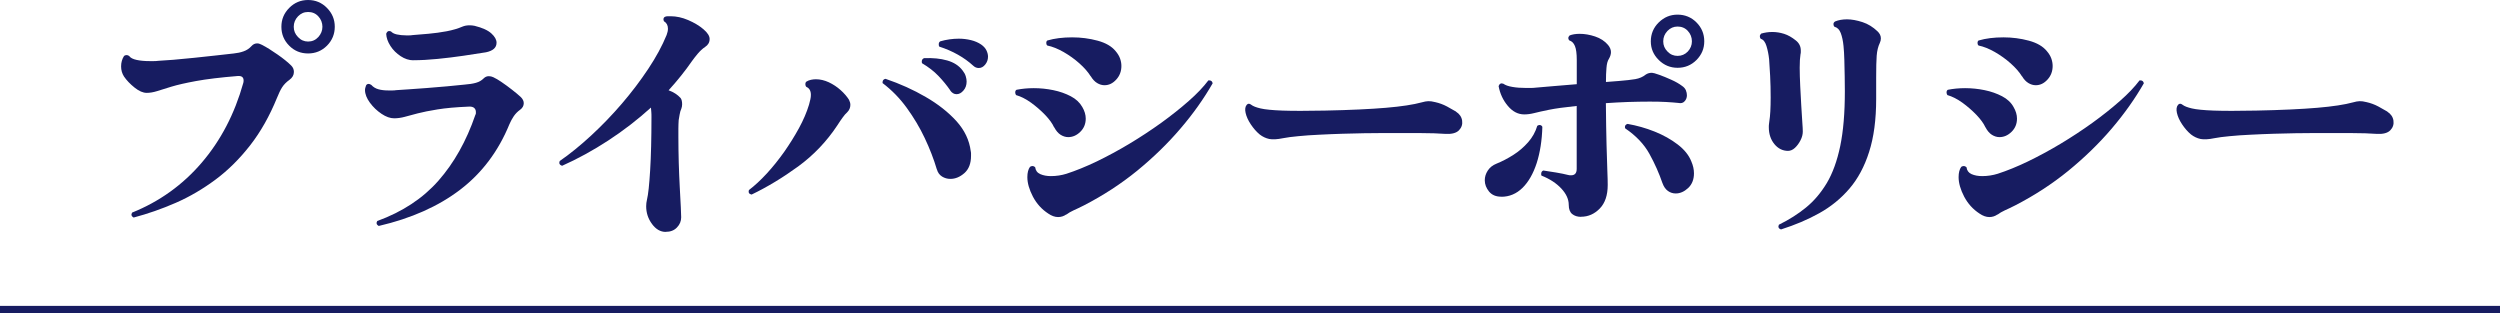
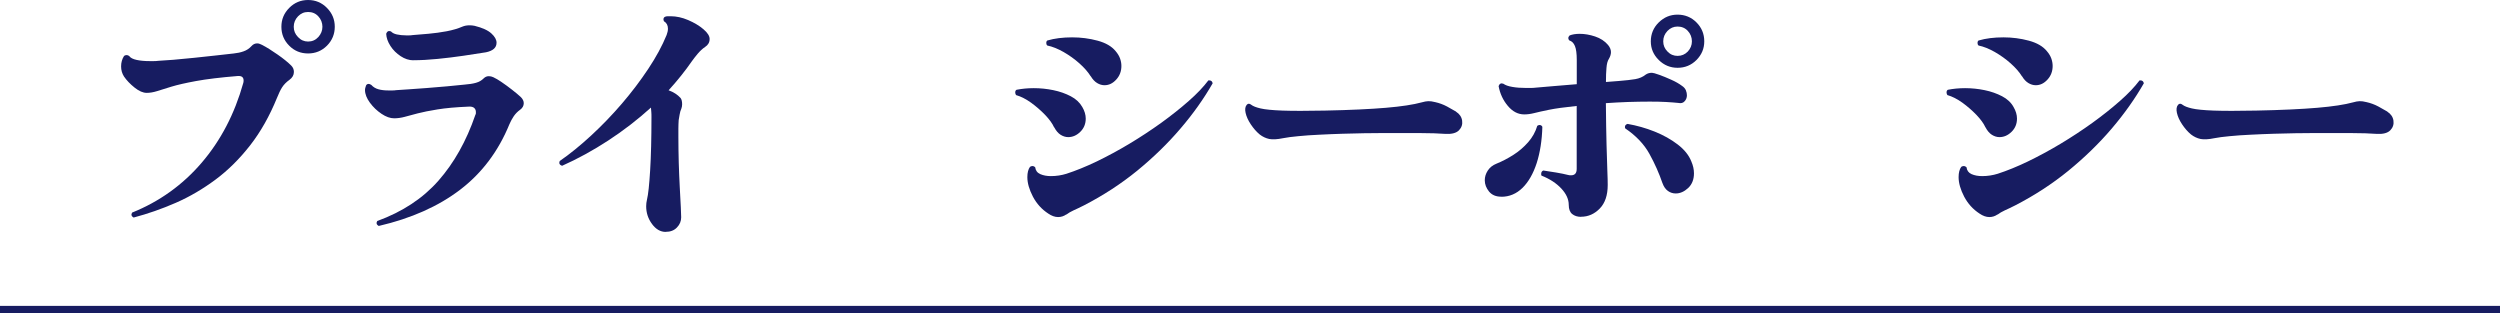
<svg xmlns="http://www.w3.org/2000/svg" height="42.6" viewBox="0 0 340 42.6" width="340">
  <g fill="#171c61">
    <path d="m18.18 29.59c-.31-.17-.38-.4-.21-.68 3.7-1.49 6.85-3.74 9.45-6.77s4.49-6.65 5.67-10.87c.02-.07.04-.18.04-.32 0-.46-.28-.66-.83-.61-2.33.19-4.21.42-5.63.68s-2.55.52-3.37.77-1.47.46-1.96.61-.95.23-1.39.23c-.5 0-1.05-.24-1.65-.72s-1.08-.98-1.44-1.51c-.26-.41-.39-.86-.39-1.37s.13-1 .39-1.4c.1-.1.22-.14.36-.14s.26.05.36.14c.17.24.5.41 1.01.52.5.11 1.09.16 1.76.16h.58c.19 0 .4-.01.61-.04.48-.02 1.16-.07 2.04-.14s1.82-.16 2.84-.27 2.01-.22 2.97-.32c.96-.11 1.76-.2 2.41-.27.48-.05.92-.14 1.33-.29.41-.14.77-.38 1.08-.72.21-.24.47-.36.76-.36.12 0 .24.02.36.07s.23.1.32.14c.6.31 1.29.74 2.09 1.3.79.55 1.42 1.06 1.87 1.51.24.24.36.53.36.86 0 .43-.21.79-.61 1.08-.43.31-.76.65-.99 1.01s-.46.84-.7 1.44c-1.01 2.47-2.22 4.62-3.64 6.44s-2.98 3.38-4.7 4.66-3.52 2.34-5.42 3.17-3.8 1.49-5.72 2zm23.72-22.32c-1.01 0-1.87-.35-2.57-1.06-.71-.71-1.06-1.57-1.06-2.57s.35-1.84 1.06-2.56 1.57-1.08 2.57-1.08 1.87.36 2.57 1.08c.71.72 1.06 1.57 1.06 2.56s-.36 1.87-1.06 2.57c-.71.71-1.57 1.06-2.57 1.06zm0-1.62c.55 0 1.01-.2 1.39-.61.37-.41.56-.88.56-1.4s-.19-1.03-.56-1.42c-.37-.4-.83-.59-1.39-.59s-.98.2-1.37.59c-.38.4-.58.87-.58 1.42s.19 1 .58 1.4c.38.41.84.61 1.37.61z" />
    <path d="m51.52 30.74c-.31-.17-.38-.4-.22-.68 3.43-1.25 6.21-3.08 8.33-5.49s3.8-5.39 5.02-8.95c.05-.07.07-.14.07-.22v-.18c0-.22-.08-.4-.23-.54-.16-.14-.4-.2-.74-.18-1.73.07-3.14.2-4.25.38s-2 .36-2.7.54-1.28.34-1.76.47-.96.2-1.44.2c-.53 0-1.1-.2-1.71-.61s-1.14-.91-1.58-1.51-.67-1.18-.67-1.73c0-.12.02-.23.05-.32.04-.1.07-.19.09-.29.07-.14.19-.22.36-.22.1 0 .22.05.36.14.26.29.59.49.97.59.38.11.84.16 1.37.16h.52c.18 0 .35-.01.52-.04.36-.02.91-.06 1.66-.11.74-.05 1.58-.11 2.5-.18s1.84-.15 2.75-.23 1.69-.16 2.34-.23c.65-.05 1.18-.13 1.6-.25s.77-.32 1.06-.61c.19-.19.42-.29.69-.29.21 0 .42.05.61.14.31.14.7.37 1.15.68.46.31.92.65 1.38 1.01.47.36.87.7 1.21 1.01.26.26.4.54.4.83 0 .36-.17.66-.5.9-.34.24-.62.53-.85.86-.23.34-.43.7-.59 1.08-1.51 3.7-3.75 6.67-6.71 8.93s-6.65 3.9-11.07 4.93zm4.71-22.54c-.6 0-1.18-.19-1.74-.56s-1.03-.83-1.39-1.39-.55-1.1-.58-1.66c.12-.34.34-.44.65-.32.17.19.43.33.79.41s.78.13 1.26.13h.43c.14 0 .3-.01.47-.04.62-.05 1.34-.11 2.16-.18s1.64-.19 2.47-.34c.83-.16 1.54-.37 2.14-.63.29-.12.61-.18.97-.18.12 0 .24 0 .36.02.12.01.23.03.32.05 1.06.26 1.82.61 2.29 1.04s.7.85.7 1.26c0 .67-.48 1.1-1.44 1.3-.89.14-1.91.3-3.06.47s-2.32.31-3.51.43-2.29.18-3.29.18z" />
    <path d="m90.54 31.54c-.72 0-1.34-.36-1.87-1.08s-.79-1.52-.79-2.41c0-.31.04-.61.11-.9.17-.7.31-2.02.43-3.98s.18-4.37.18-7.25c0-.24 0-.47-.02-.68-.01-.22-.03-.42-.05-.61-1.8 1.63-3.74 3.13-5.81 4.48s-4.17 2.5-6.28 3.44c-.34-.12-.45-.34-.32-.65 1.42-.98 2.85-2.15 4.3-3.49s2.84-2.78 4.16-4.32 2.51-3.11 3.58-4.72 1.9-3.14 2.5-4.61c.12-.31.18-.6.18-.86 0-.46-.18-.79-.54-1.01-.05-.1-.07-.18-.07-.25 0-.17.07-.29.22-.36.12-.05.25-.07.38-.07h.38c.77 0 1.56.17 2.38.52.81.35 1.51.76 2.07 1.24s.85.92.85 1.33c0 .46-.21.82-.61 1.08-.36.24-.7.56-1.03.95s-.58.73-.77.99c-.91 1.32-1.97 2.64-3.17 3.96.67.24 1.21.59 1.62 1.04.14.17.22.46.22.86 0 .22-.04.42-.11.61-.1.19-.17.46-.23.79-.06.34-.1.59-.13.76-.02.36-.04.74-.04 1.13v1.21c0 1.1.02 2.25.05 3.44.04 1.19.08 2.32.14 3.38.06 1.07.11 1.96.14 2.68.04.72.05 1.18.05 1.37 0 .53-.19.99-.58 1.39-.38.4-.89.59-1.51.59z" />
-     <path d="m102.21 26.46c-.34-.07-.46-.28-.36-.61.79-.6 1.6-1.35 2.43-2.25s1.61-1.88 2.36-2.93c.74-1.06 1.42-2.14 2.02-3.24s1.06-2.17 1.37-3.2c.07-.26.13-.5.18-.72s.07-.42.07-.61c0-.55-.21-.91-.61-1.08-.1-.1-.14-.22-.14-.36 0-.17.05-.29.14-.36.19-.12.4-.2.63-.25s.45-.07.67-.07c.58 0 1.16.14 1.75.41.59.28 1.12.63 1.6 1.06s.87.88 1.15 1.33c.12.24.18.47.18.68 0 .38-.14.72-.43 1.01-.19.17-.4.4-.61.7-.22.3-.46.65-.72 1.06-1.46 2.21-3.24 4.07-5.33 5.6-2.09 1.52-4.2 2.8-6.34 3.83zm25.2-3.42c-.41-1.39-.96-2.81-1.64-4.25s-1.5-2.81-2.45-4.12-2.05-2.43-3.29-3.37v-.11c0-.26.13-.42.4-.47 1.97.67 3.79 1.49 5.47 2.47 1.68.97 3.07 2.07 4.18 3.29 1.1 1.22 1.75 2.58 1.94 4.07.02.1.04.2.04.31v.34c0 1.03-.3 1.81-.9 2.34s-1.24.79-1.91.79c-.41 0-.79-.11-1.13-.32-.35-.22-.58-.54-.7-.97zm1.84-10.73c-.46-.67-1-1.33-1.62-1.98s-1.37-1.22-2.23-1.73c-.02-.05-.04-.12-.04-.22 0-.24.11-.4.32-.47 1.18-.05 2.22.05 3.13.31s1.62.71 2.12 1.39c.19.24.33.49.41.76.08.26.12.5.12.72 0 .48-.14.89-.43 1.22-.29.34-.6.5-.94.5s-.62-.17-.86-.5zm3.1-3.38c-.6-.55-1.29-1.05-2.07-1.49s-1.63-.81-2.54-1.1c-.05-.07-.07-.18-.07-.32 0-.19.07-.32.21-.4.41-.12.83-.21 1.26-.27s.85-.09 1.26-.09c.58 0 1.13.07 1.66.2s.98.33 1.37.59c.34.24.58.5.72.79s.22.58.22.86c0 .41-.13.77-.38 1.08s-.54.47-.88.47c-.29 0-.54-.11-.76-.32z" />
    <path d="m143.36 17.32c-.24-.53-.65-1.09-1.22-1.69-.58-.6-1.21-1.15-1.91-1.66-.7-.5-1.38-.85-2.05-1.04-.07-.12-.11-.24-.11-.36 0-.17.06-.29.18-.36.72-.14 1.5-.22 2.34-.22.89 0 1.77.09 2.65.27s1.67.46 2.38.83 1.23.86 1.57 1.46c.31.53.47 1.06.47 1.58 0 .72-.25 1.32-.74 1.8s-1.04.72-1.64.72c-.36 0-.71-.11-1.04-.32s-.62-.55-.86-1.01zm1.66 11.84c-.34.24-.71.36-1.12.36-.43 0-.88-.16-1.33-.47-.89-.58-1.58-1.34-2.09-2.3-.5-.96-.76-1.85-.76-2.66 0-.6.12-1.07.36-1.4.12-.07.23-.11.32-.11.14 0 .28.06.39.18.05.43.28.74.69.92s.89.27 1.44.27c.74 0 1.45-.11 2.12-.32 1.27-.41 2.64-.97 4.11-1.67 1.46-.71 2.95-1.51 4.45-2.41s2.94-1.85 4.32-2.84c1.38-1 2.63-1.99 3.74-2.97 1.12-.98 2.01-1.92 2.68-2.81h.11c.26 0 .42.13.47.4-1.18 2.06-2.63 4.12-4.38 6.16-1.74 2.04-3.71 3.95-5.9 5.74-2.2 1.79-4.6 3.35-7.22 4.7-.58.29-1.05.52-1.42.68-.37.17-.7.36-.99.58zm3.31-18.79c-.36-.58-.87-1.16-1.53-1.75s-1.38-1.1-2.16-1.55c-.78-.44-1.52-.74-2.21-.88-.1-.1-.14-.22-.14-.36s.05-.25.14-.32c.98-.29 2.11-.43 3.38-.43 1.2 0 2.35.15 3.46.45s1.92.77 2.45 1.42c.29.34.49.67.61 1.01s.18.67.18 1.01c0 .72-.23 1.34-.7 1.85-.47.52-1 .77-1.6.77-.34 0-.67-.1-.99-.29s-.62-.5-.88-.94z" />
    <path d="m198.02 15.19c.48.31.76.72.83 1.22s-.07.94-.43 1.31-.96.53-1.8.49c-1.01-.07-2.14-.11-3.4-.11h-5.56c-.55 0-1.27 0-2.16.02-.89.01-1.86.04-2.92.07s-2.11.08-3.15.13-2 .11-2.86.2c-.86.08-1.55.17-2.05.27-.82.17-1.45.2-1.91.11-.46-.1-.89-.3-1.29-.61-.46-.38-.86-.85-1.22-1.39s-.59-1.06-.7-1.55-.05-.86.16-1.1c.17-.19.37-.19.61 0s.67.36 1.28.5 1.6.24 2.97.29 3.29.05 5.76 0c3.41-.07 6.17-.2 8.3-.38 2.12-.18 3.75-.43 4.88-.74.34-.1.63-.15.88-.16s.57.03.95.13c.55.12 1.09.32 1.6.59.52.28.93.51 1.24.7z" />
    <path d="m204.17 26.75c-.72 0-1.27-.23-1.66-.7-.38-.47-.58-.98-.58-1.53 0-.46.13-.89.4-1.31s.66-.74 1.19-.95c.77-.31 1.53-.71 2.29-1.19s1.43-1.06 2.02-1.73 1-1.42 1.24-2.23c.12-.07.22-.11.29-.11.19 0 .32.08.4.25-.05 1.85-.31 3.49-.77 4.93-.47 1.44-1.11 2.56-1.93 3.37-.82.8-1.78 1.21-2.88 1.21zm10.84 2.74c-.48 0-.88-.13-1.19-.38s-.47-.67-.47-1.24c0-.77-.34-1.51-1.01-2.23s-1.57-1.31-2.7-1.76c-.03-.05-.04-.12-.04-.22 0-.24.1-.4.29-.47.5.07 1.08.16 1.73.27s1.2.22 1.66.34c.07.02.14.04.21.04h.18c.5 0 .76-.29.76-.86v-8.57c-1.63.17-2.88.34-3.76.52s-1.55.33-2.02.45-.92.18-1.35.18c-.84 0-1.58-.38-2.23-1.15s-1.07-1.67-1.26-2.7c.12-.34.34-.44.65-.32.26.19.67.34 1.22.43.55.1 1.16.14 1.84.14h.67c.23 0 .45-.01.67-.04.72-.07 1.57-.14 2.56-.22.98-.07 1.99-.16 3.02-.25v-3.28c0-.86-.08-1.5-.25-1.91s-.42-.66-.76-.76c-.1-.1-.14-.2-.14-.32s.06-.24.18-.36c.36-.14.81-.22 1.37-.22.67 0 1.37.12 2.09.36s1.31.62 1.76 1.15c.26.31.4.64.4.97 0 .31-.1.62-.29.94-.17.26-.28.67-.32 1.21-.05.54-.07 1.16-.07 1.85v.07l1.8-.14c.91-.07 1.64-.16 2.2-.25.55-.1 1.02-.3 1.4-.61.24-.17.53-.25.86-.25.14 0 .47.09.97.27s1.05.4 1.64.67c.59.26 1.07.54 1.46.83.26.17.44.37.54.61s.14.47.14.68c0 .31-.1.58-.31.81-.2.23-.48.31-.85.23-.46-.05-1.02-.09-1.69-.13s-1.42-.05-2.23-.05c-.94 0-1.91.02-2.93.05-1.02.04-2.02.09-3.01.16.02 2.28.05 4.16.09 5.65s.07 2.67.11 3.55.05 1.52.05 1.93c0 1.39-.36 2.46-1.08 3.2s-1.57 1.12-2.56 1.12zm11.09-4.57c-.46-1.34-1.05-2.68-1.78-4s-1.83-2.47-3.29-3.46c-.02-.05-.04-.11-.04-.18 0-.22.12-.36.36-.43 1.25.22 2.47.56 3.67 1.04s2.25 1.07 3.15 1.76 1.52 1.46 1.85 2.3c.24.55.36 1.09.36 1.62 0 .84-.27 1.51-.79 2-.53.49-1.09.74-1.69.74-.38 0-.74-.11-1.06-.34s-.57-.58-.74-1.06zm2.05-15.7c-.98 0-1.84-.35-2.56-1.06s-1.08-1.55-1.08-2.54.36-1.87 1.08-2.57c.72-.71 1.57-1.06 2.56-1.06s1.87.35 2.57 1.06c.71.71 1.06 1.57 1.06 2.57s-.36 1.83-1.06 2.54c-.71.71-1.57 1.06-2.57 1.06zm0-1.62c.55 0 1.01-.2 1.39-.59.37-.4.56-.86.56-1.39s-.19-1.03-.56-1.42c-.37-.4-.84-.59-1.39-.59s-.98.2-1.37.59c-.38.4-.58.87-.58 1.42s.19.99.58 1.39c.38.4.84.59 1.37.59z" />
-     <path d="m243.19 20.52c-.74 0-1.37-.31-1.87-.92s-.76-1.37-.76-2.29c0-.14 0-.28.02-.41s.03-.27.05-.41c.12-.72.18-1.8.18-3.24 0-.96-.02-1.93-.07-2.92-.05-.98-.1-1.74-.14-2.27-.07-.65-.19-1.25-.36-1.8s-.42-.88-.76-.97c-.1-.1-.14-.22-.14-.36 0-.12.06-.24.18-.36.48-.14.98-.22 1.51-.22s1.06.08 1.6.25 1.07.47 1.6.9c.46.36.68.82.68 1.37v.23c0 .08-.01.17-.04.27-.07.43-.11 1.04-.11 1.84 0 .74.03 1.57.07 2.47.05.9.1 1.78.14 2.63.05.85.1 1.6.14 2.25.05.65.07 1.09.07 1.33 0 .38-.1.78-.31 1.19s-.46.75-.76 1.03-.62.41-.96.41zm-.97 10.69c-.34-.12-.43-.34-.29-.65 1.37-.67 2.6-1.45 3.69-2.34s2.03-2 2.83-3.33c.79-1.33 1.4-3.01 1.82-5.02.42-2.02.63-4.5.63-7.45 0-.6 0-1.28-.02-2.03-.01-.76-.03-1.51-.05-2.25s-.06-1.37-.11-1.87c-.07-.72-.2-1.31-.38-1.78s-.46-.75-.85-.85c-.1-.1-.14-.22-.14-.36s.07-.26.22-.36c.46-.19 1-.29 1.62-.29s1.35.13 2.11.38 1.43.67 2.03 1.24c.31.29.47.61.47.97 0 .22-.05.42-.14.61-.24.5-.38 1.09-.43 1.75s-.07 1.64-.07 2.93v2.95c0 2.81-.32 5.21-.96 7.2-.63 1.99-1.53 3.66-2.68 5s-2.51 2.45-4.09 3.33c-1.57.88-3.31 1.61-5.2 2.21z" />
    <path d="m270.02 17.32c-.24-.53-.65-1.09-1.22-1.69-.58-.6-1.21-1.15-1.91-1.66-.7-.5-1.38-.85-2.05-1.04-.07-.12-.11-.24-.11-.36 0-.17.06-.29.18-.36.72-.14 1.5-.22 2.34-.22.89 0 1.77.09 2.65.27s1.67.46 2.38.83 1.23.86 1.56 1.46c.31.53.47 1.06.47 1.58 0 .72-.25 1.32-.74 1.8s-1.04.72-1.64.72c-.36 0-.71-.11-1.04-.32s-.62-.55-.86-1.01zm1.65 11.84c-.34.24-.71.36-1.12.36-.43 0-.88-.16-1.33-.47-.89-.58-1.58-1.34-2.09-2.3-.5-.96-.76-1.85-.76-2.66 0-.6.12-1.07.36-1.4.12-.07.23-.11.32-.11.14 0 .28.06.4.18.05.43.28.74.68.92.41.18.89.27 1.44.27.74 0 1.45-.11 2.12-.32 1.27-.41 2.64-.97 4.1-1.67 1.46-.71 2.95-1.51 4.45-2.41s2.94-1.85 4.32-2.84c1.38-1 2.63-1.99 3.74-2.97 1.12-.98 2.01-1.92 2.68-2.81h.11c.26 0 .42.13.47.4-1.18 2.06-2.63 4.12-4.37 6.16s-3.71 3.95-5.9 5.74c-2.2 1.79-4.6 3.35-7.22 4.7-.58.29-1.05.52-1.42.68-.37.17-.7.36-.99.58zm3.31-18.79c-.36-.58-.87-1.16-1.53-1.75s-1.38-1.1-2.16-1.55c-.78-.44-1.52-.74-2.21-.88-.1-.1-.14-.22-.14-.36s.05-.25.14-.32c.98-.29 2.11-.43 3.38-.43 1.2 0 2.35.15 3.46.45s1.92.77 2.45 1.42c.29.34.49.67.61 1.01s.18.67.18 1.01c0 .72-.23 1.34-.7 1.85-.47.52-1 .77-1.6.77-.34 0-.67-.1-.99-.29s-.62-.5-.88-.94z" />
    <path d="m324.68 15.19c.48.31.76.72.83 1.22s-.07.94-.43 1.31-.96.53-1.8.49c-1.01-.07-2.14-.11-3.4-.11h-5.56c-.55 0-1.27 0-2.16.02-.89.01-1.86.04-2.92.07s-2.11.08-3.15.13-2 .11-2.86.2c-.86.08-1.55.17-2.05.27-.82.17-1.45.2-1.91.11-.46-.1-.89-.3-1.29-.61-.46-.38-.86-.85-1.22-1.39s-.59-1.06-.7-1.55-.05-.86.16-1.1c.17-.19.37-.19.61 0s.67.36 1.28.5 1.6.24 2.97.29 3.29.05 5.76 0c3.41-.07 6.17-.2 8.3-.38 2.12-.18 3.75-.43 4.88-.74.34-.1.63-.15.88-.16s.57.03.95.13c.55.12 1.09.32 1.6.59.52.28.93.51 1.24.7z" />
  </g>
  <path d="m0 42.1h340" fill="none" stroke="#171c61" stroke-miterlimit="10" />
</svg>